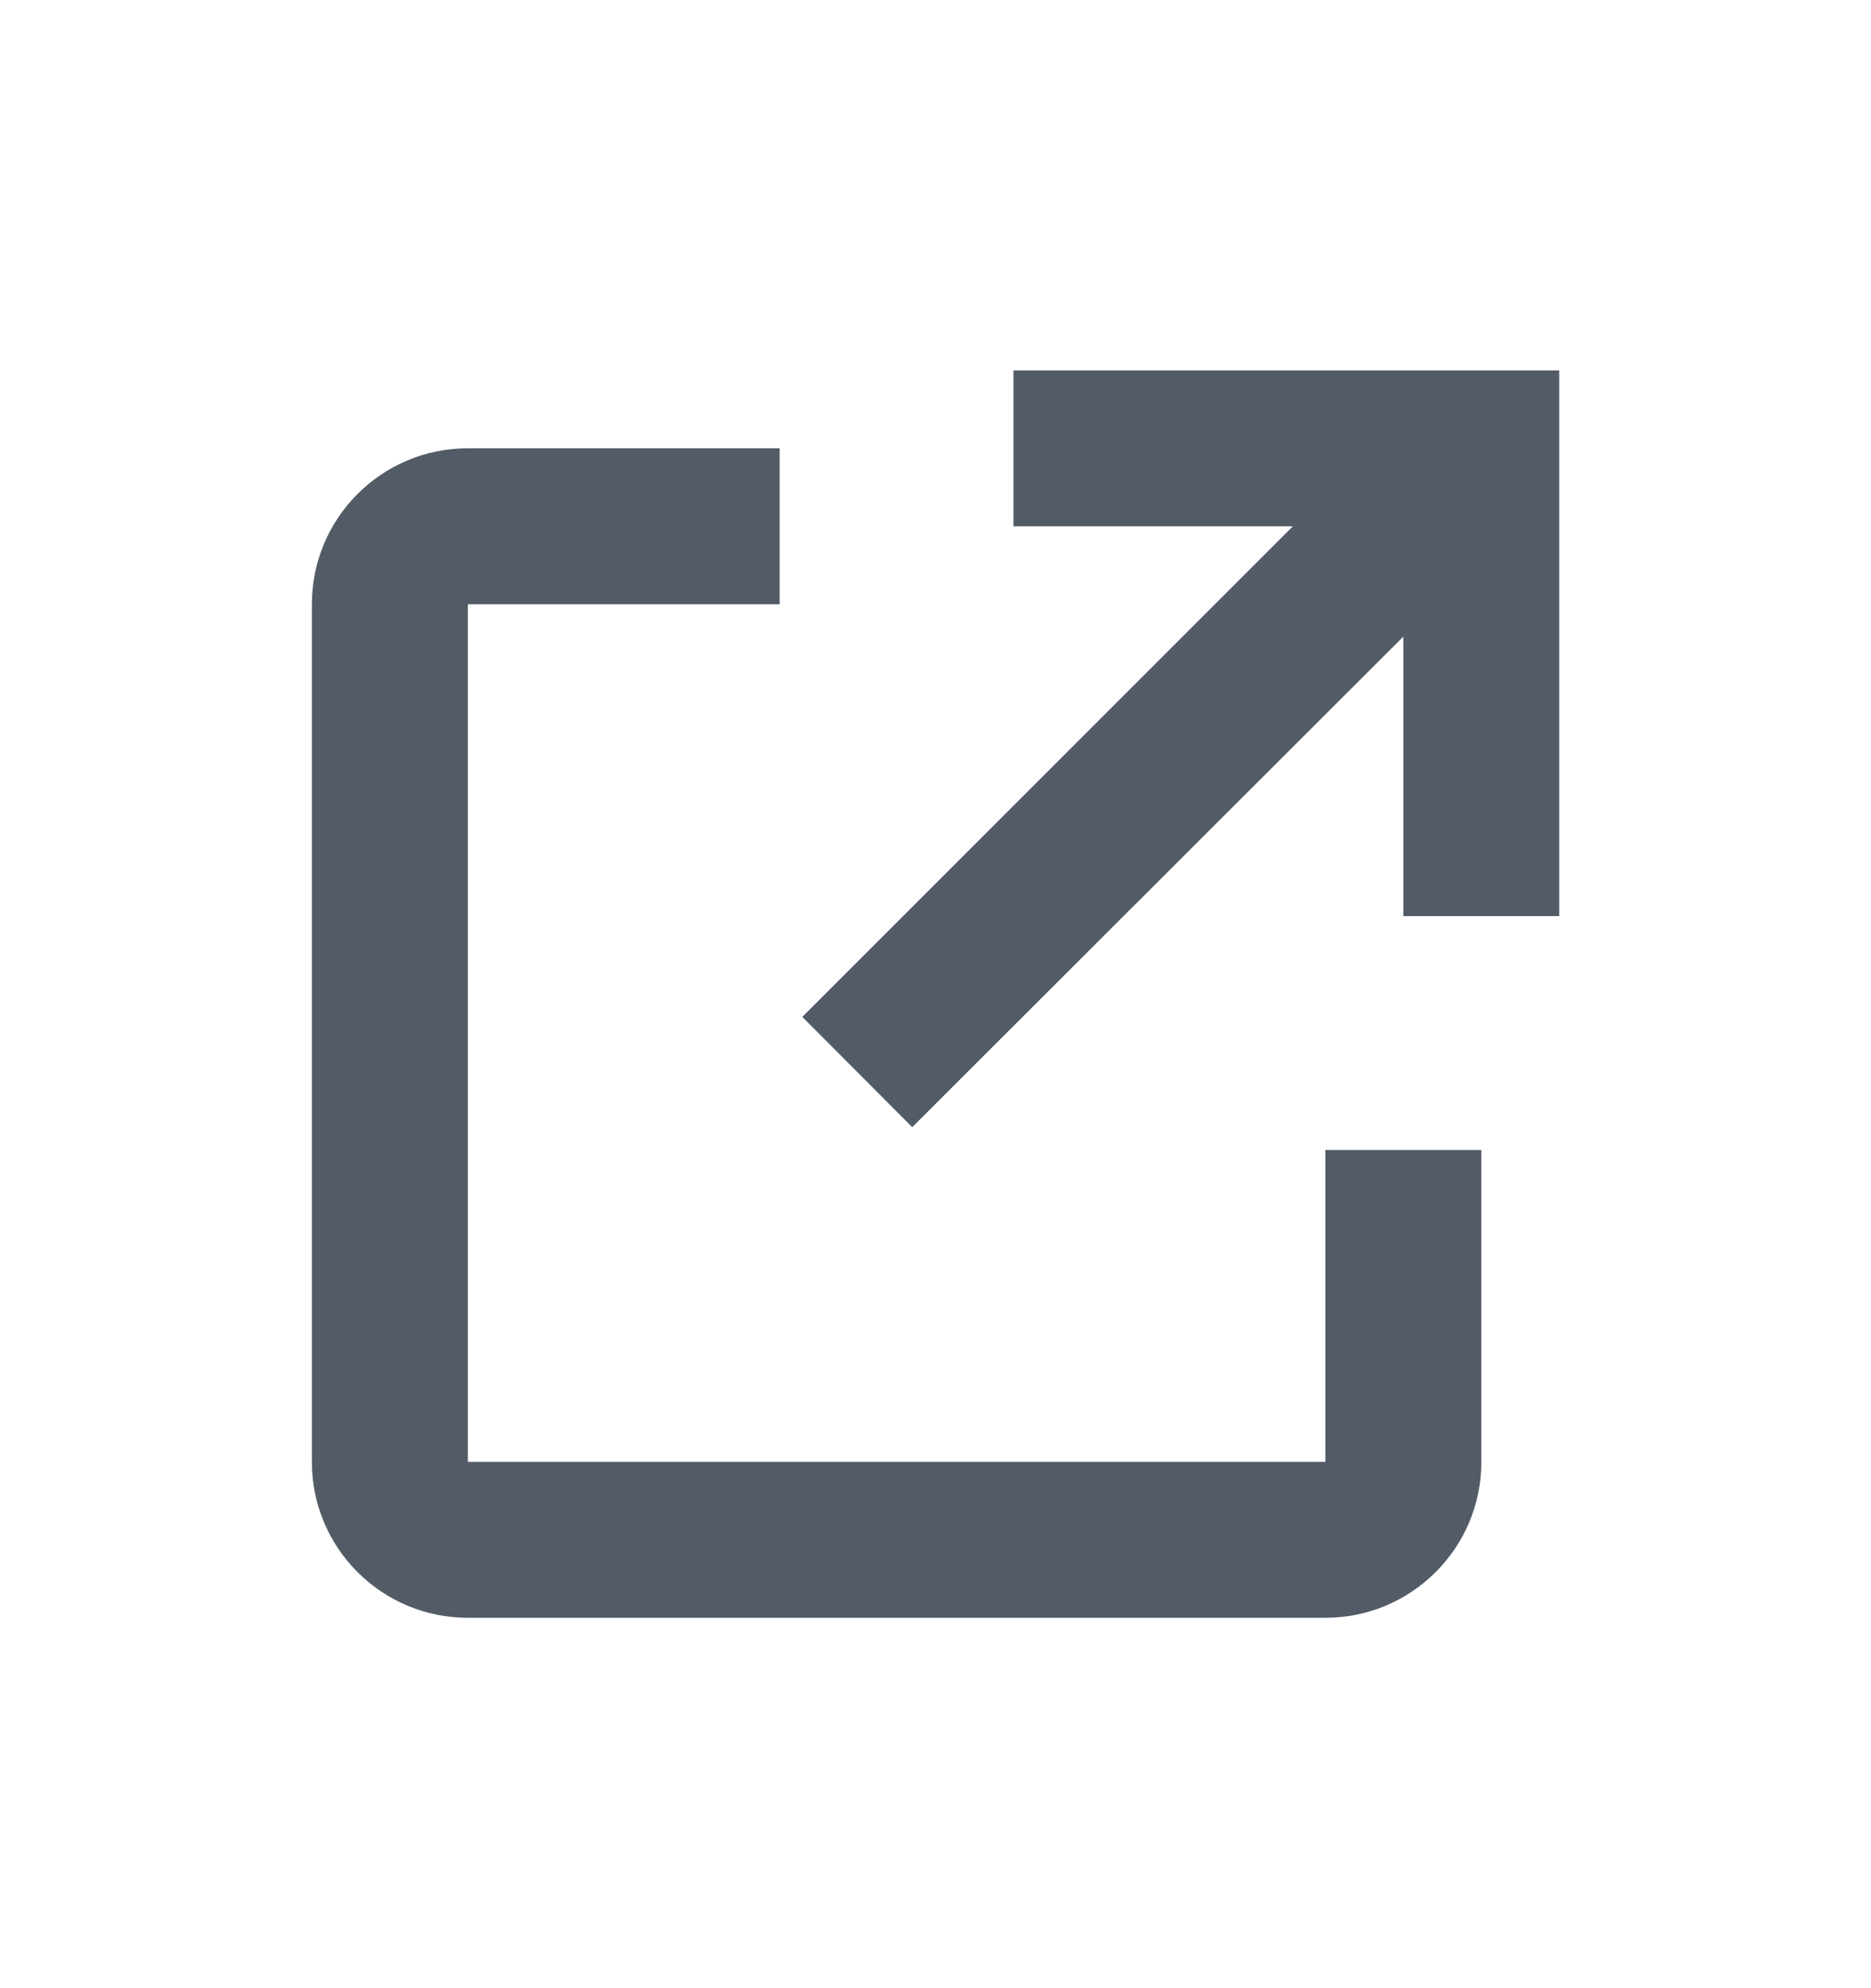
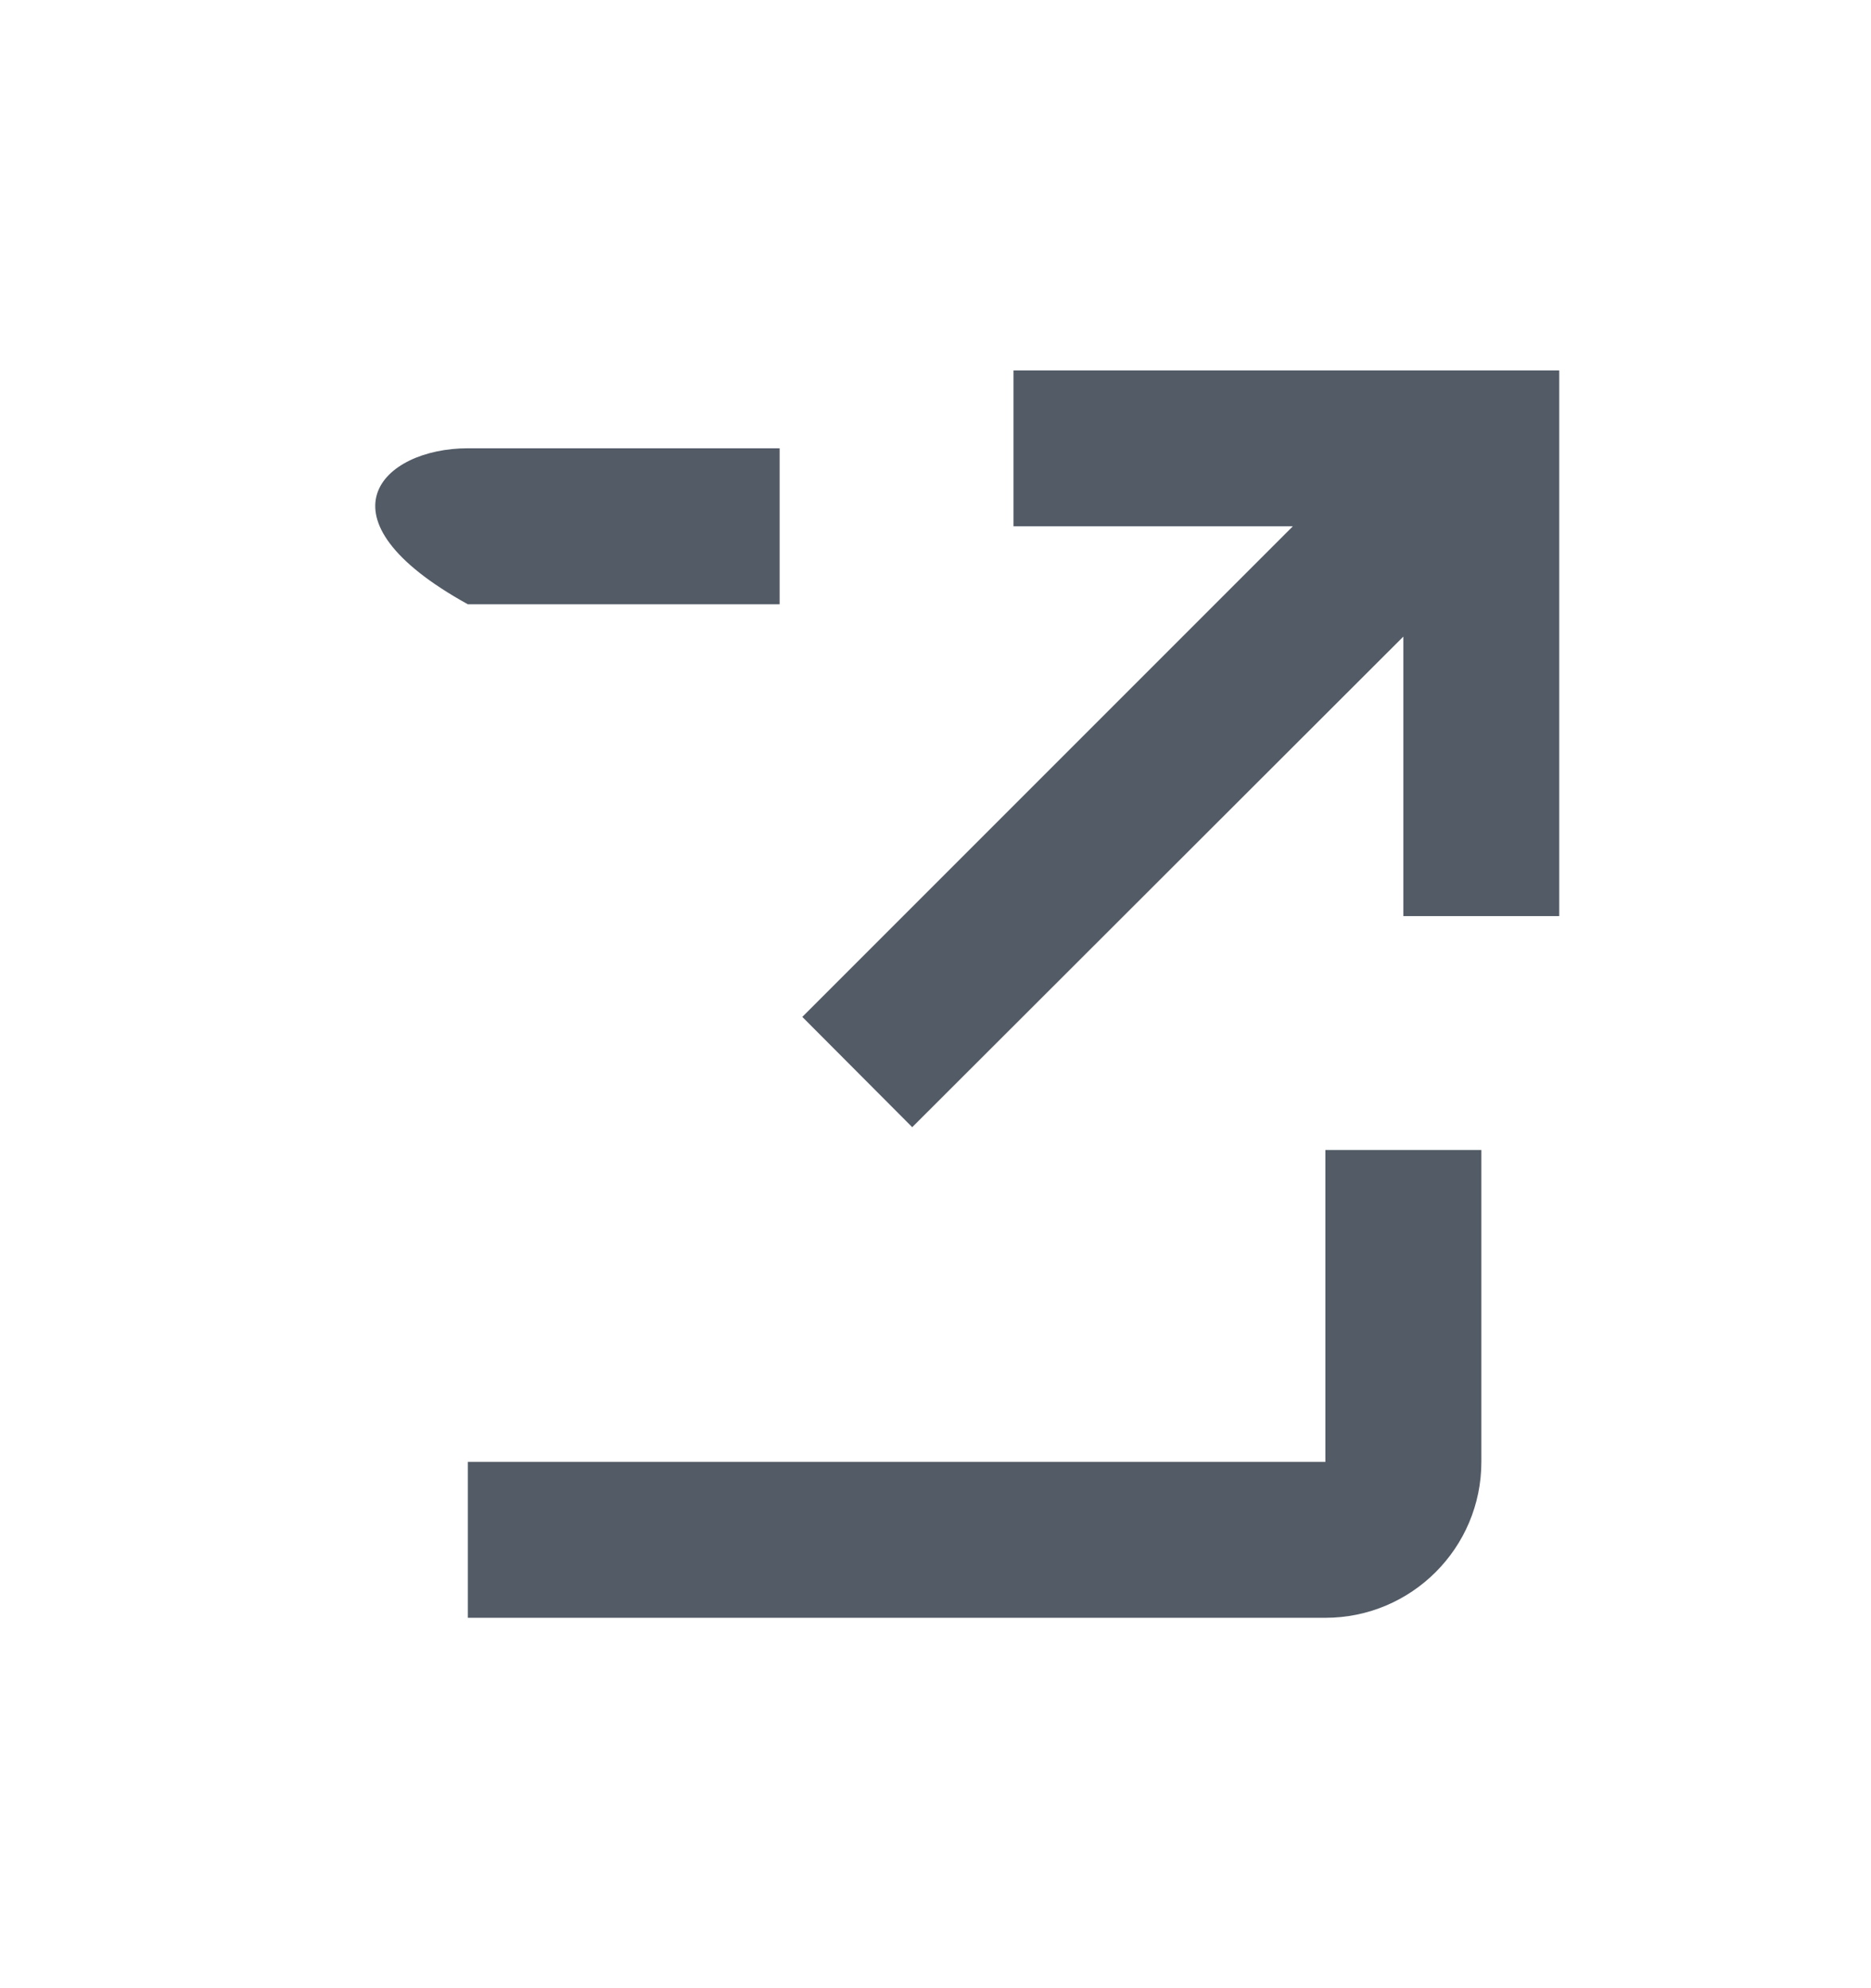
<svg xmlns="http://www.w3.org/2000/svg" width="16" height="17" viewBox="0 0 16 17" fill="none">
-   <path d="M11.334 13.833H4.001C3.264 13.833 2.667 13.236 2.667 12.5V5.167C2.667 4.43 3.264 3.833 4.001 3.833H6.667V5.167H4.001V12.5H11.334V9.833H12.668V12.5C12.668 13.236 12.07 13.833 11.334 13.833ZM7.801 9.638L6.861 8.695L11.056 4.5H8.667V3.167H13.334V7.833H12.001V5.443L7.801 9.638Z" fill="#525B66" />
+   <path d="M11.334 13.833H4.001V5.167C2.667 4.43 3.264 3.833 4.001 3.833H6.667V5.167H4.001V12.5H11.334V9.833H12.668V12.5C12.668 13.236 12.07 13.833 11.334 13.833ZM7.801 9.638L6.861 8.695L11.056 4.5H8.667V3.167H13.334V7.833H12.001V5.443L7.801 9.638Z" fill="#525B66" />
</svg>